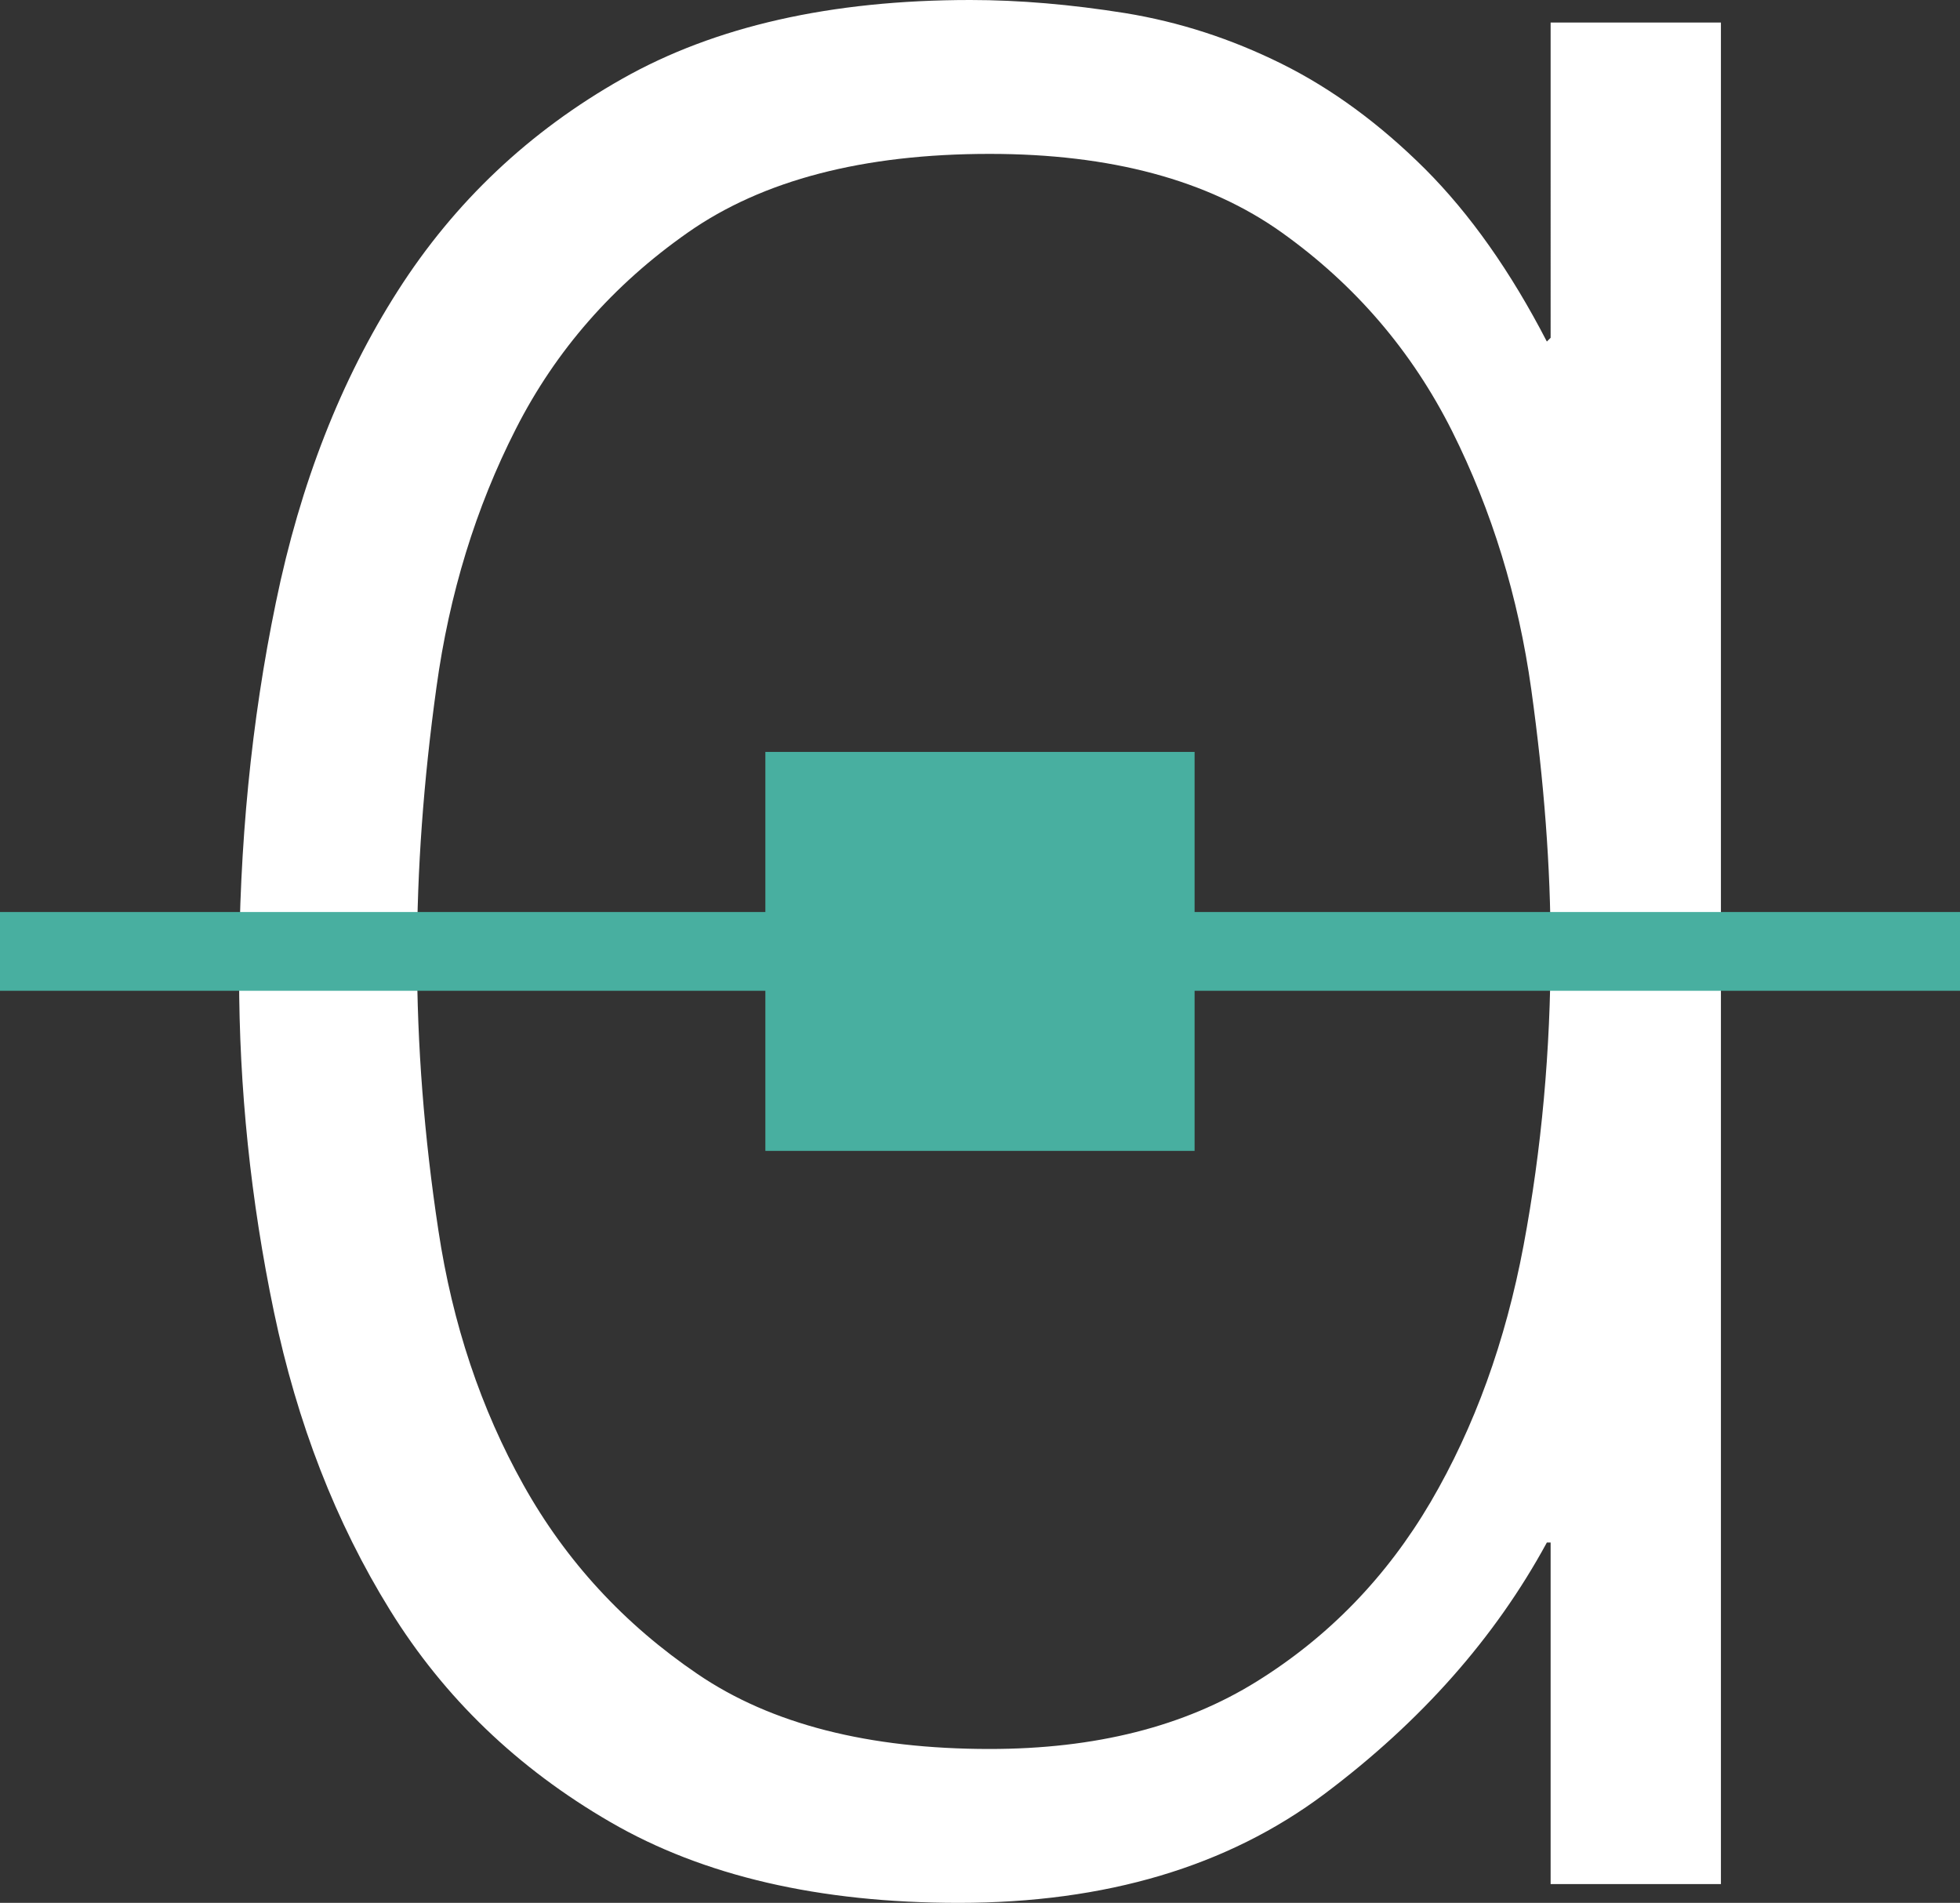
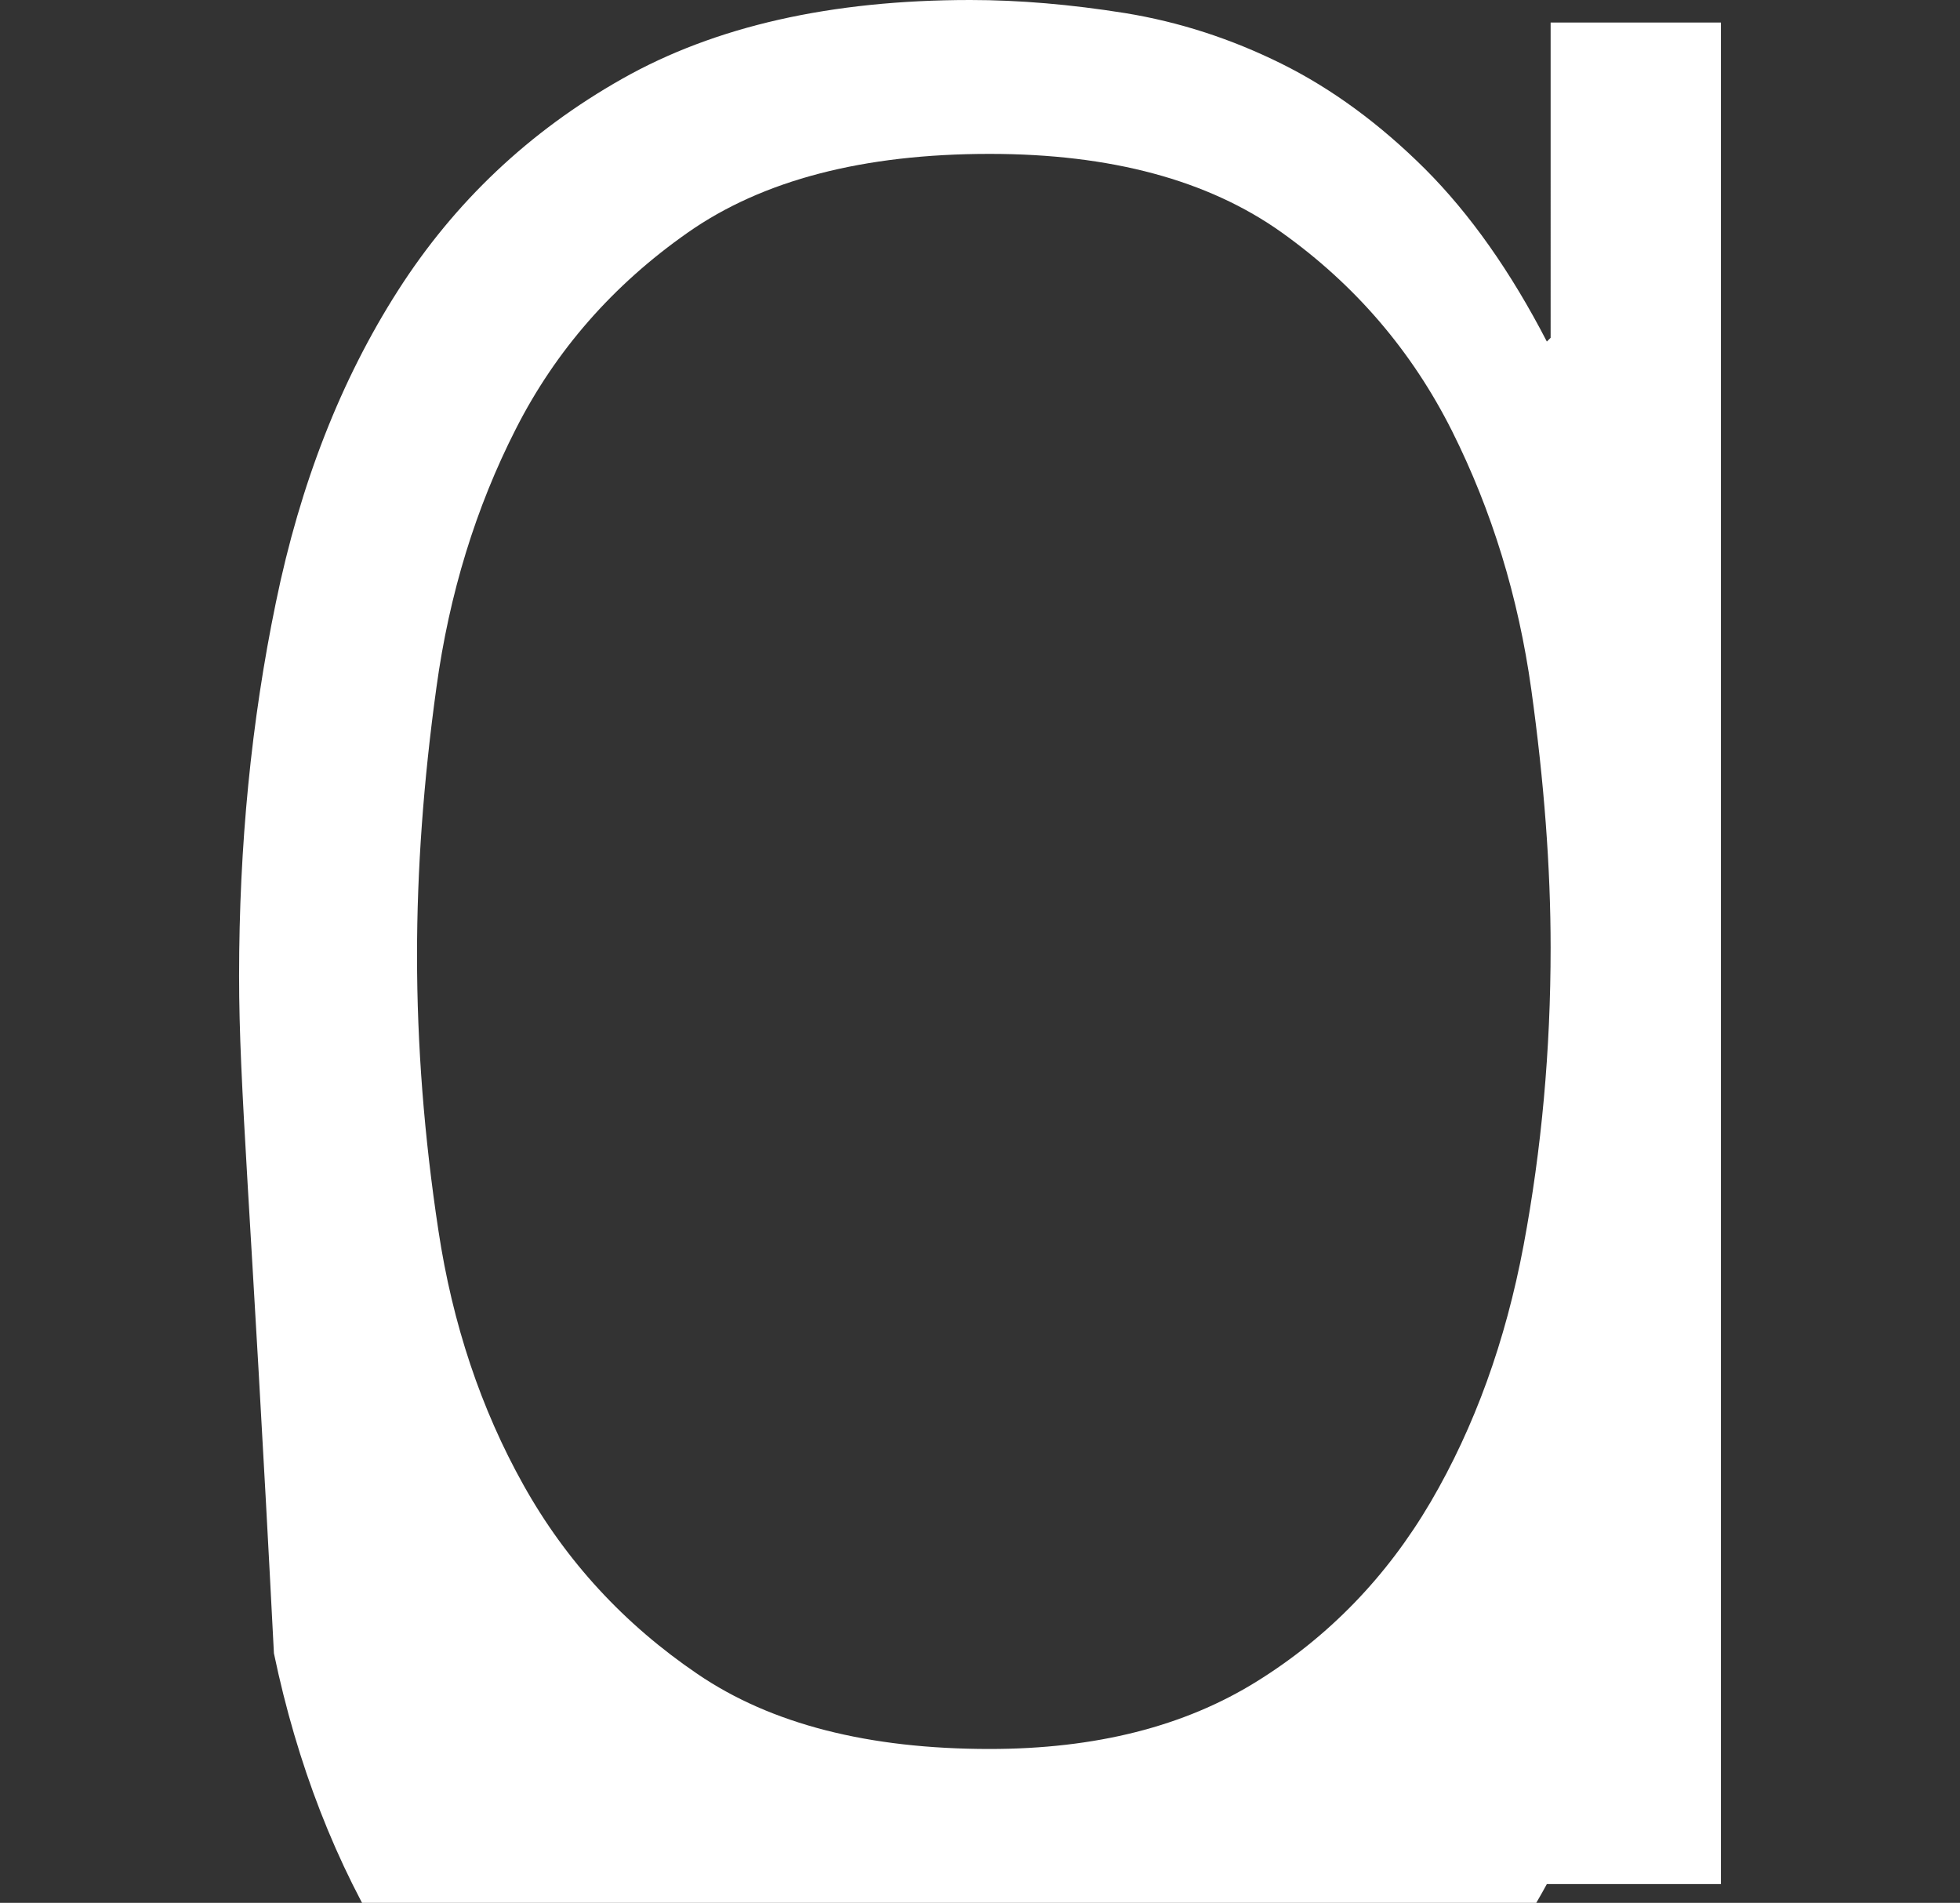
<svg xmlns="http://www.w3.org/2000/svg" version="1.1" id="Layer_1" x="0px" y="0px" viewBox="0 0 158.896 154.245" style="enable-background:new 0 0 158.896 154.245;" xml:space="preserve">
  <rect x="0" y="0" width="158.896" height="154.245" fill="#333333" stroke="none" />
  <style type="text/css">
	.st0{fill:#FFFFFF;}
	.st1{fill:#48AFA0;}
	.st2{fill:#113D96;}
	.st3{fill:#747C87;}
</style>
-   <path class="st0" d="M19.383,79.098c0-10.544,0.988-20.633,2.983-30.267c1.979-9.635,5.28-18.05,9.88-25.25  c4.597-7.203,10.658-12.933,18.191-17.192C57.959,2.131,67.371,0,78.665,0c3.964,0,8.156,0.36,12.546,1.061  c4.391,0.715,8.618,2.087,12.702,4.115c4.074,2.025,7.942,4.866,11.608,8.512c3.651,3.652,6.948,8.321,9.881,13.998l0.306-0.305  V1.826h13.806v150.897h-13.806v-27.685h-0.306c-4.19,7.711-10.198,14.506-18.038,20.385c-7.846,5.881-17.727,8.822-29.644,8.822  c-11.284,0-20.697-2.176-28.228-6.543c-7.524-4.357-13.482-10.082-17.875-17.187c-4.395-7.096-7.524-15.158-9.41-24.184  C20.324,97.307,19.383,88.221,19.383,79.098 M33.808,77.431c0,7.277,0.578,14.715,1.732,22.304  c1.144,7.587,3.446,14.468,6.898,20.639c3.45,6.171,8.158,11.279,14.115,15.324c5.953,4.055,13.847,6.073,23.679,6.073  c8.575,0,15.782-1.821,21.641-5.466c5.85-3.632,10.553-8.496,14.114-14.563c3.55-6.068,6.065-13.005,7.529-20.795  c1.458-7.788,2.192-15.829,2.192-24.128c0-6.473-0.528-13.453-1.569-20.941c-1.046-7.489-3.185-14.47-6.425-20.944  c-3.254-6.475-7.845-11.838-13.801-16.087c-5.959-4.247-13.854-6.373-23.681-6.373c-10.242,0-18.405,2.126-24.466,6.373  c-6.067,4.249-10.72,9.566-13.954,15.936c-3.244,6.373-5.391,13.355-6.43,20.941C34.329,63.311,33.808,70.545,33.808,77.431" />
-   <polygon class="st1" points="158.896,73.928 96.845,73.928 96.845,60.95 62.048,60.95 62.048,73.928 0,73.928 0,80.312   62.048,80.312 62.048,93.29 96.845,93.29 96.845,80.312 158.896,80.312 " />
+   <path class="st0" d="M19.383,79.098c0-10.544,0.988-20.633,2.983-30.267c1.979-9.635,5.28-18.05,9.88-25.25  c4.597-7.203,10.658-12.933,18.191-17.192C57.959,2.131,67.371,0,78.665,0c3.964,0,8.156,0.36,12.546,1.061  c4.391,0.715,8.618,2.087,12.702,4.115c4.074,2.025,7.942,4.866,11.608,8.512c3.651,3.652,6.948,8.321,9.881,13.998l0.306-0.305  V1.826h13.806v150.897h-13.806h-0.306c-4.19,7.711-10.198,14.506-18.038,20.385c-7.846,5.881-17.727,8.822-29.644,8.822  c-11.284,0-20.697-2.176-28.228-6.543c-7.524-4.357-13.482-10.082-17.875-17.187c-4.395-7.096-7.524-15.158-9.41-24.184  C20.324,97.307,19.383,88.221,19.383,79.098 M33.808,77.431c0,7.277,0.578,14.715,1.732,22.304  c1.144,7.587,3.446,14.468,6.898,20.639c3.45,6.171,8.158,11.279,14.115,15.324c5.953,4.055,13.847,6.073,23.679,6.073  c8.575,0,15.782-1.821,21.641-5.466c5.85-3.632,10.553-8.496,14.114-14.563c3.55-6.068,6.065-13.005,7.529-20.795  c1.458-7.788,2.192-15.829,2.192-24.128c0-6.473-0.528-13.453-1.569-20.941c-1.046-7.489-3.185-14.47-6.425-20.944  c-3.254-6.475-7.845-11.838-13.801-16.087c-5.959-4.247-13.854-6.373-23.681-6.373c-10.242,0-18.405,2.126-24.466,6.373  c-6.067,4.249-10.72,9.566-13.954,15.936c-3.244,6.373-5.391,13.355-6.43,20.941C34.329,63.311,33.808,70.545,33.808,77.431" />
</svg>